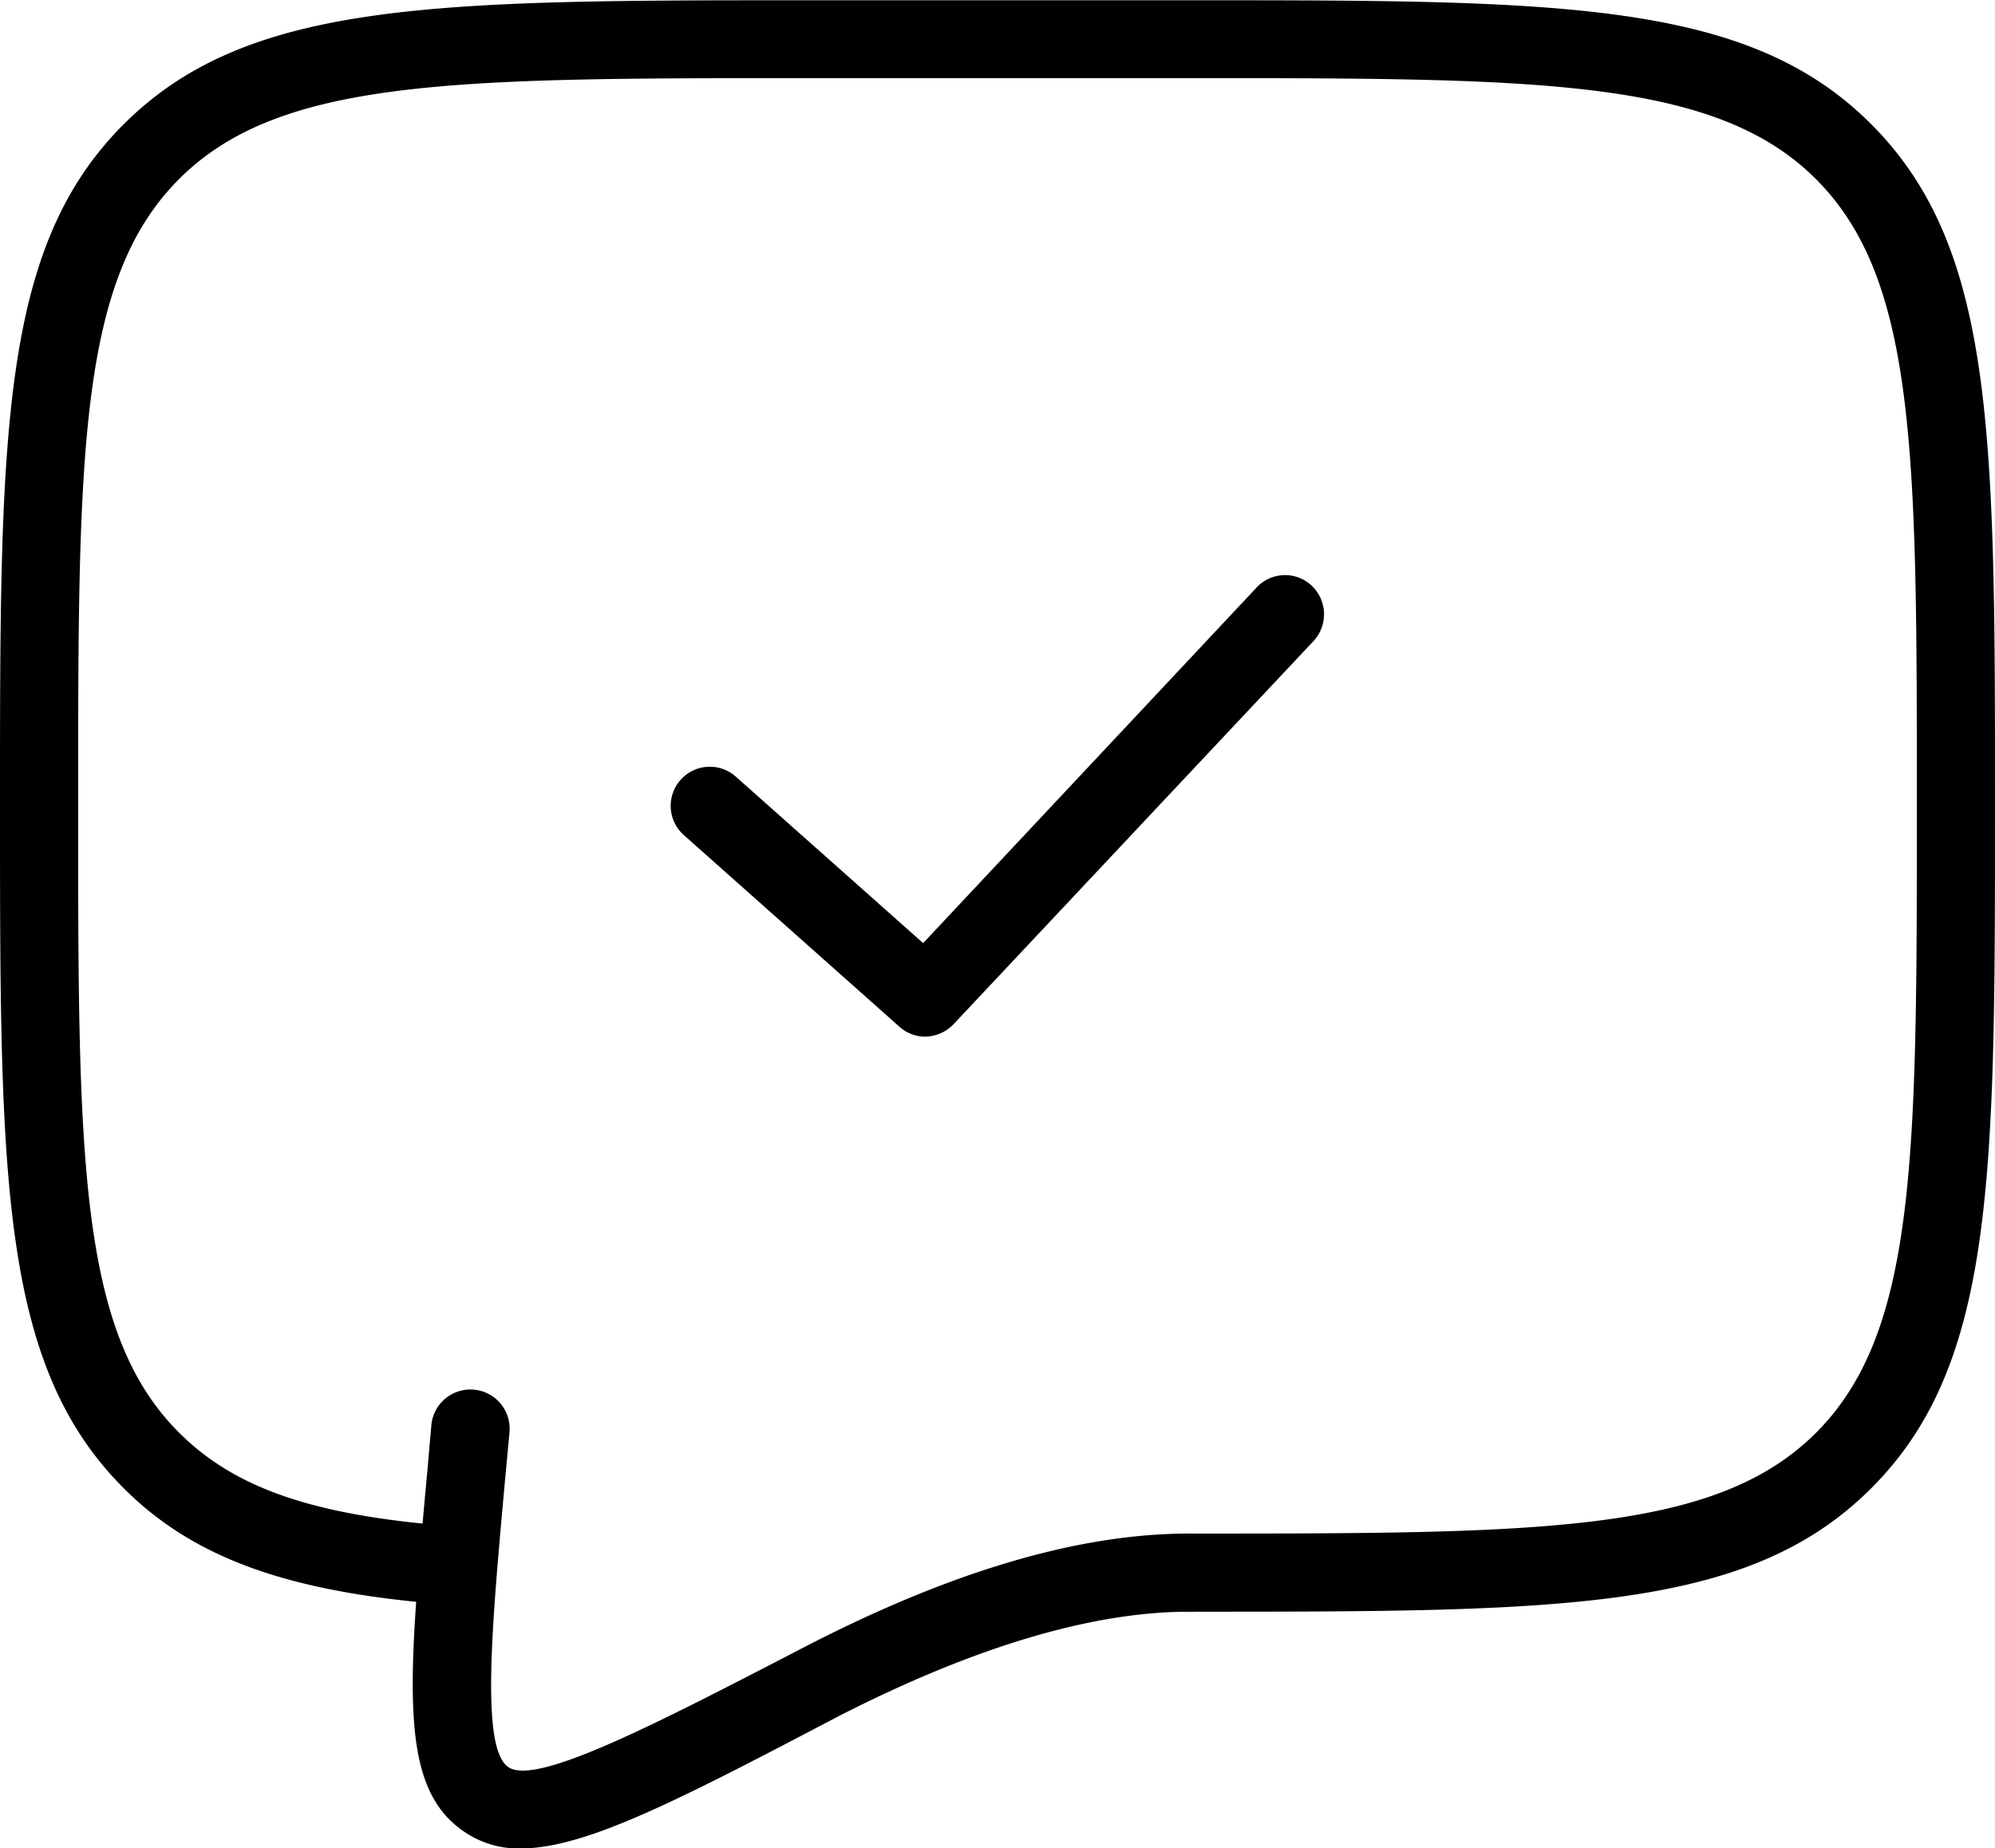
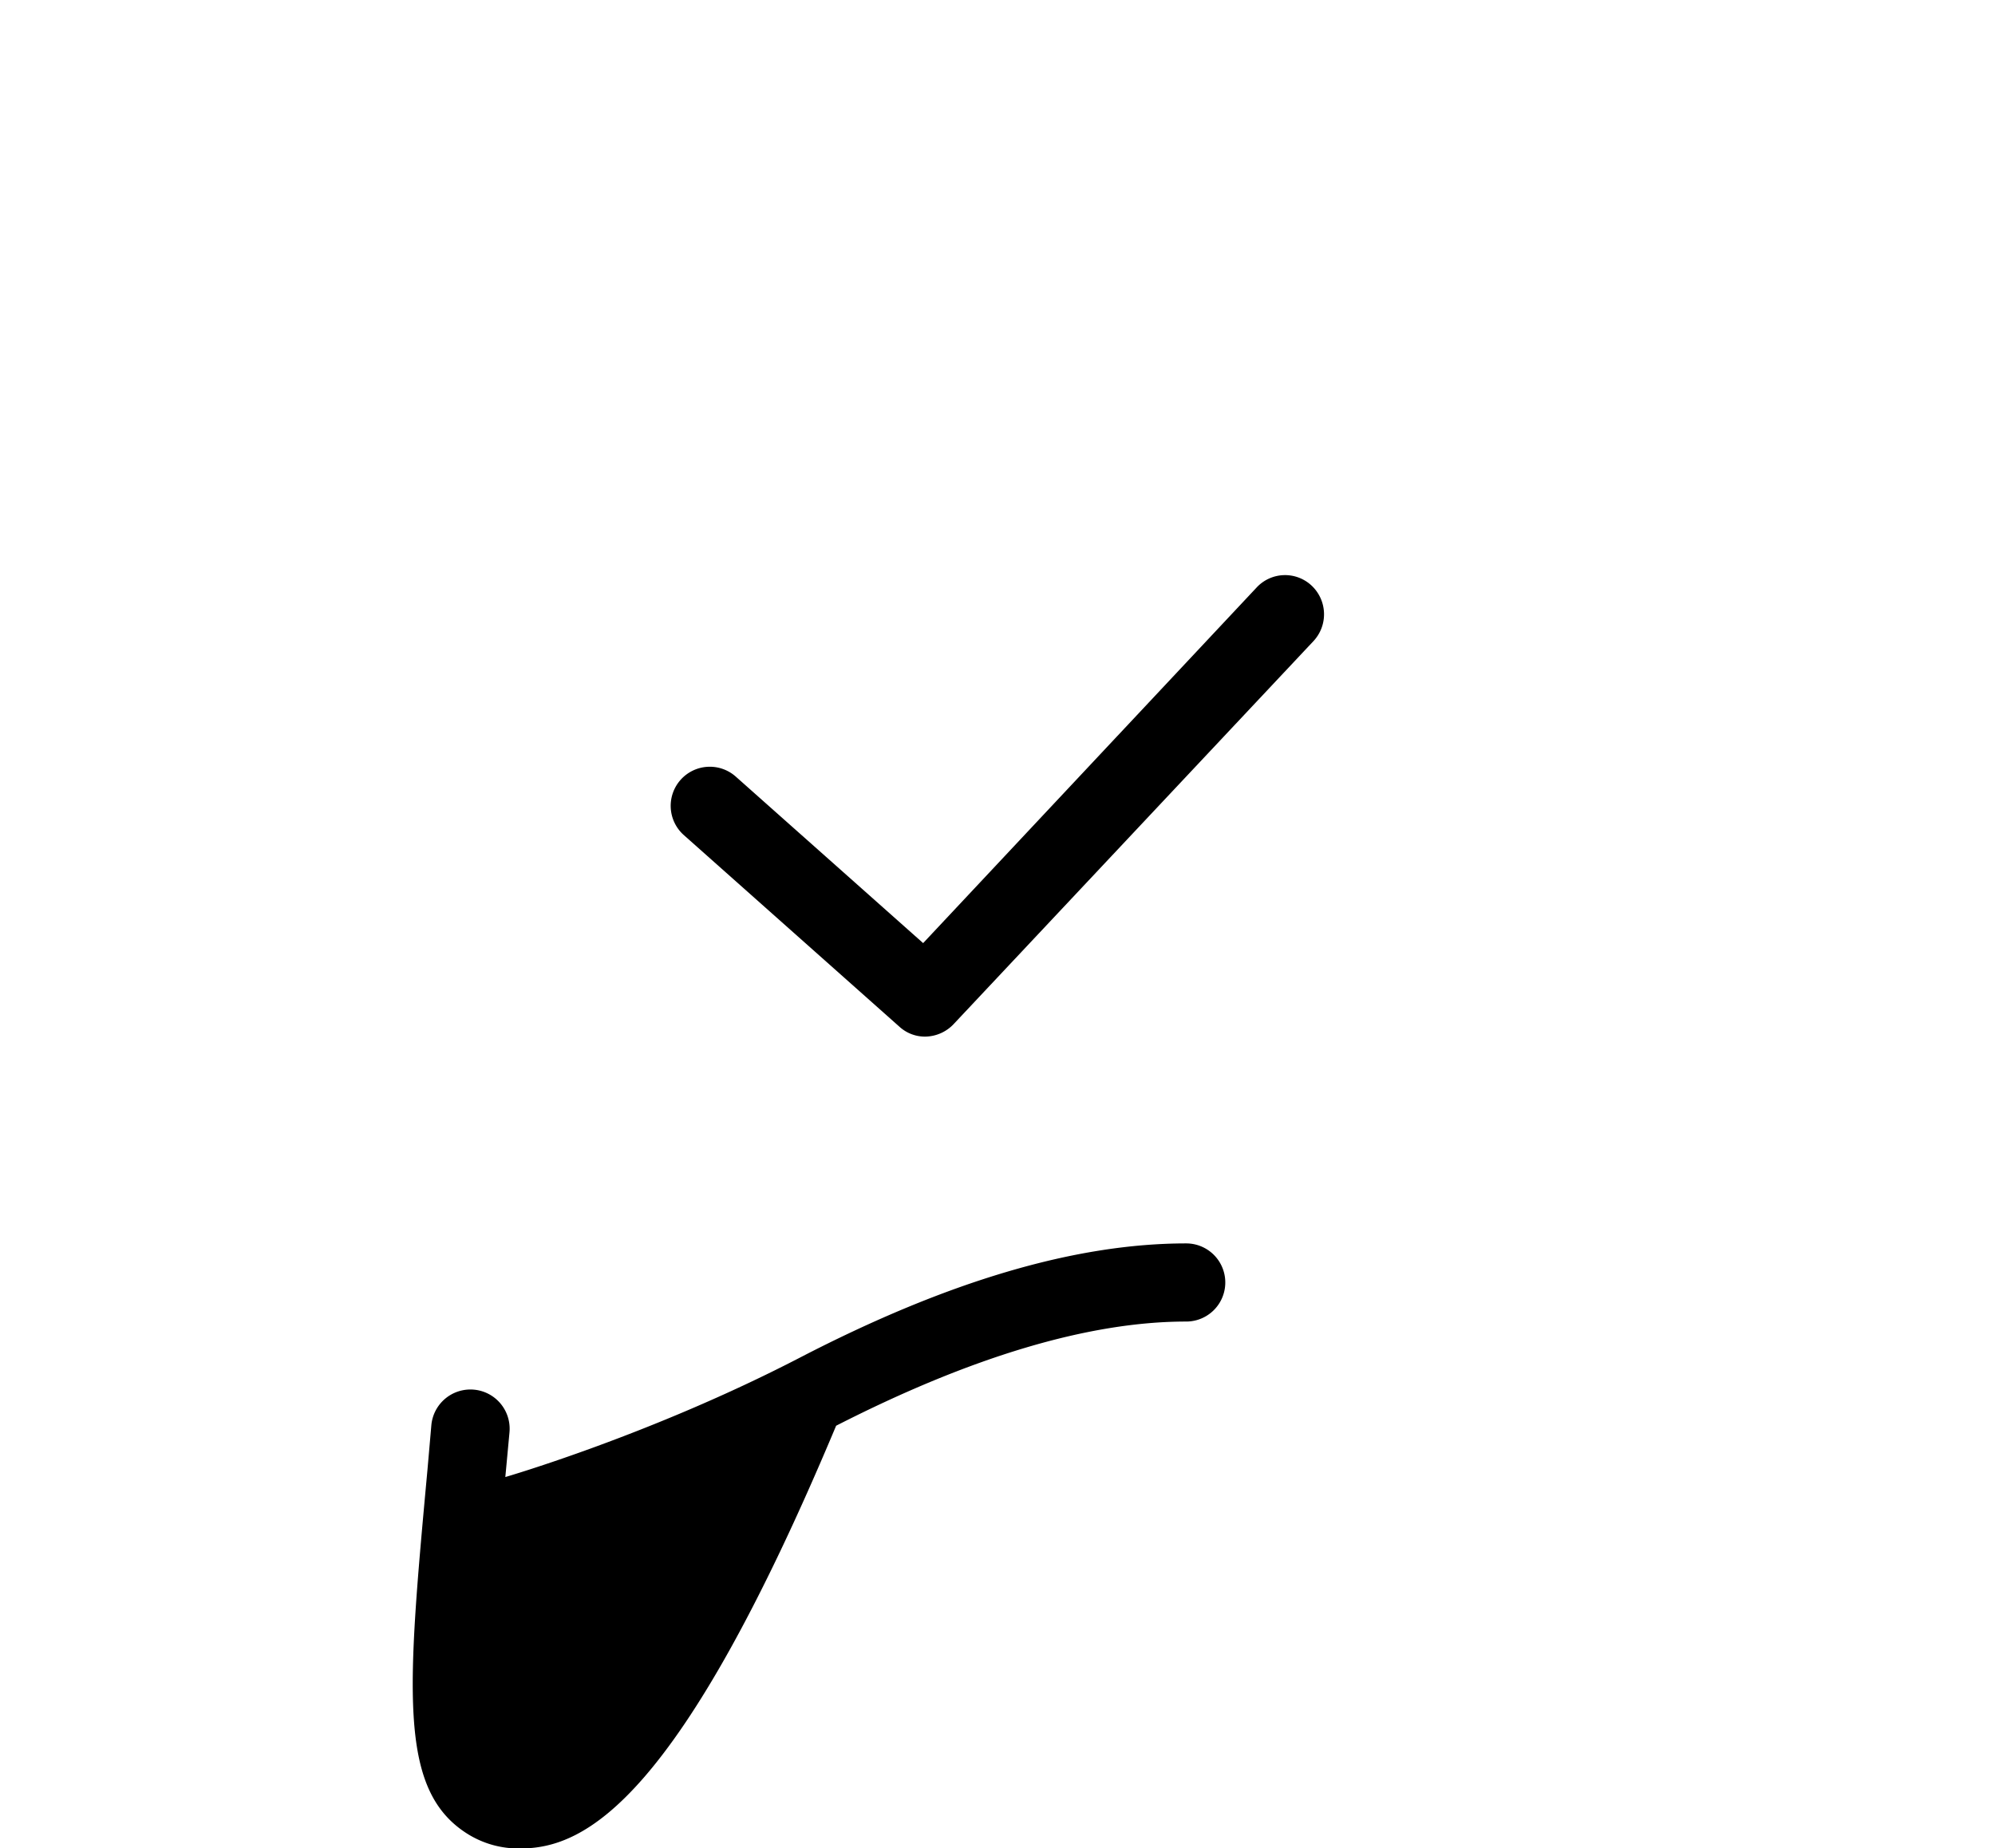
<svg xmlns="http://www.w3.org/2000/svg" id="Capa_1" data-name="Capa 1" viewBox="0 0 76.59 70.96">
-   <path d="M372.57,392.58a1.5,1.5,0,0,1,0-3c13.45,0,20.2,0,24.07-3.87s3.87-10.62,3.87-24.07,0-20.19-3.87-24.06S386,333.7,372.57,333.7H357.85c-13.44,0-20.19,0-24.06,3.88s-3.87,10.62-3.87,24.06,0,20.2,3.87,24.06c2,2,4.77,3.05,9.49,3.51a1.5,1.5,0,0,1-.29,3c-5.41-.53-8.79-1.84-11.32-4.37-4.75-4.75-4.75-11.92-4.75-26.19s0-21.44,4.75-26.18,11.91-4.76,26.18-4.76h14.72c14.28,0,21.44,0,26.19,4.76s4.75,11.91,4.75,26.18,0,21.44-4.75,26.19S386.85,392.58,372.57,392.58Z" transform="translate(-326.92 -330.7)" />
  <path d="M362.45,370.5a1.45,1.45,0,0,1-1-.38l-8.28-7.36a1.5,1.5,0,1,1,2-2.24l7.19,6.39,12.8-13.65a1.49,1.49,0,0,1,2.12-.07,1.51,1.51,0,0,1,.07,2.12L363.55,370A1.53,1.53,0,0,1,362.45,370.5Z" transform="translate(-326.92 -330.7)" />
-   <path d="M346.91,401.67a3.68,3.68,0,0,1-2.15-.63c-2.55-1.71-2.2-5.53-1.43-13.9l.15-1.72a1.5,1.5,0,0,1,3,.27l-.16,1.72c-.53,5.82-.95,10.42.12,11.14s5.59-1.62,11.3-4.58,10.61-4.39,14.84-4.39a1.5,1.5,0,0,1,0,3c-3.75,0-8.27,1.36-13.44,4C353,399.8,349.41,401.67,346.91,401.67Z" transform="translate(-326.92 -330.7)" />
+   <path d="M346.91,401.67a3.68,3.68,0,0,1-2.15-.63c-2.55-1.71-2.2-5.53-1.43-13.9l.15-1.72a1.5,1.5,0,0,1,3,.27l-.16,1.72s5.59-1.62,11.3-4.58,10.61-4.39,14.84-4.39a1.5,1.5,0,0,1,0,3c-3.75,0-8.27,1.36-13.44,4C353,399.8,349.41,401.67,346.91,401.67Z" transform="translate(-326.92 -330.7)" />
</svg>